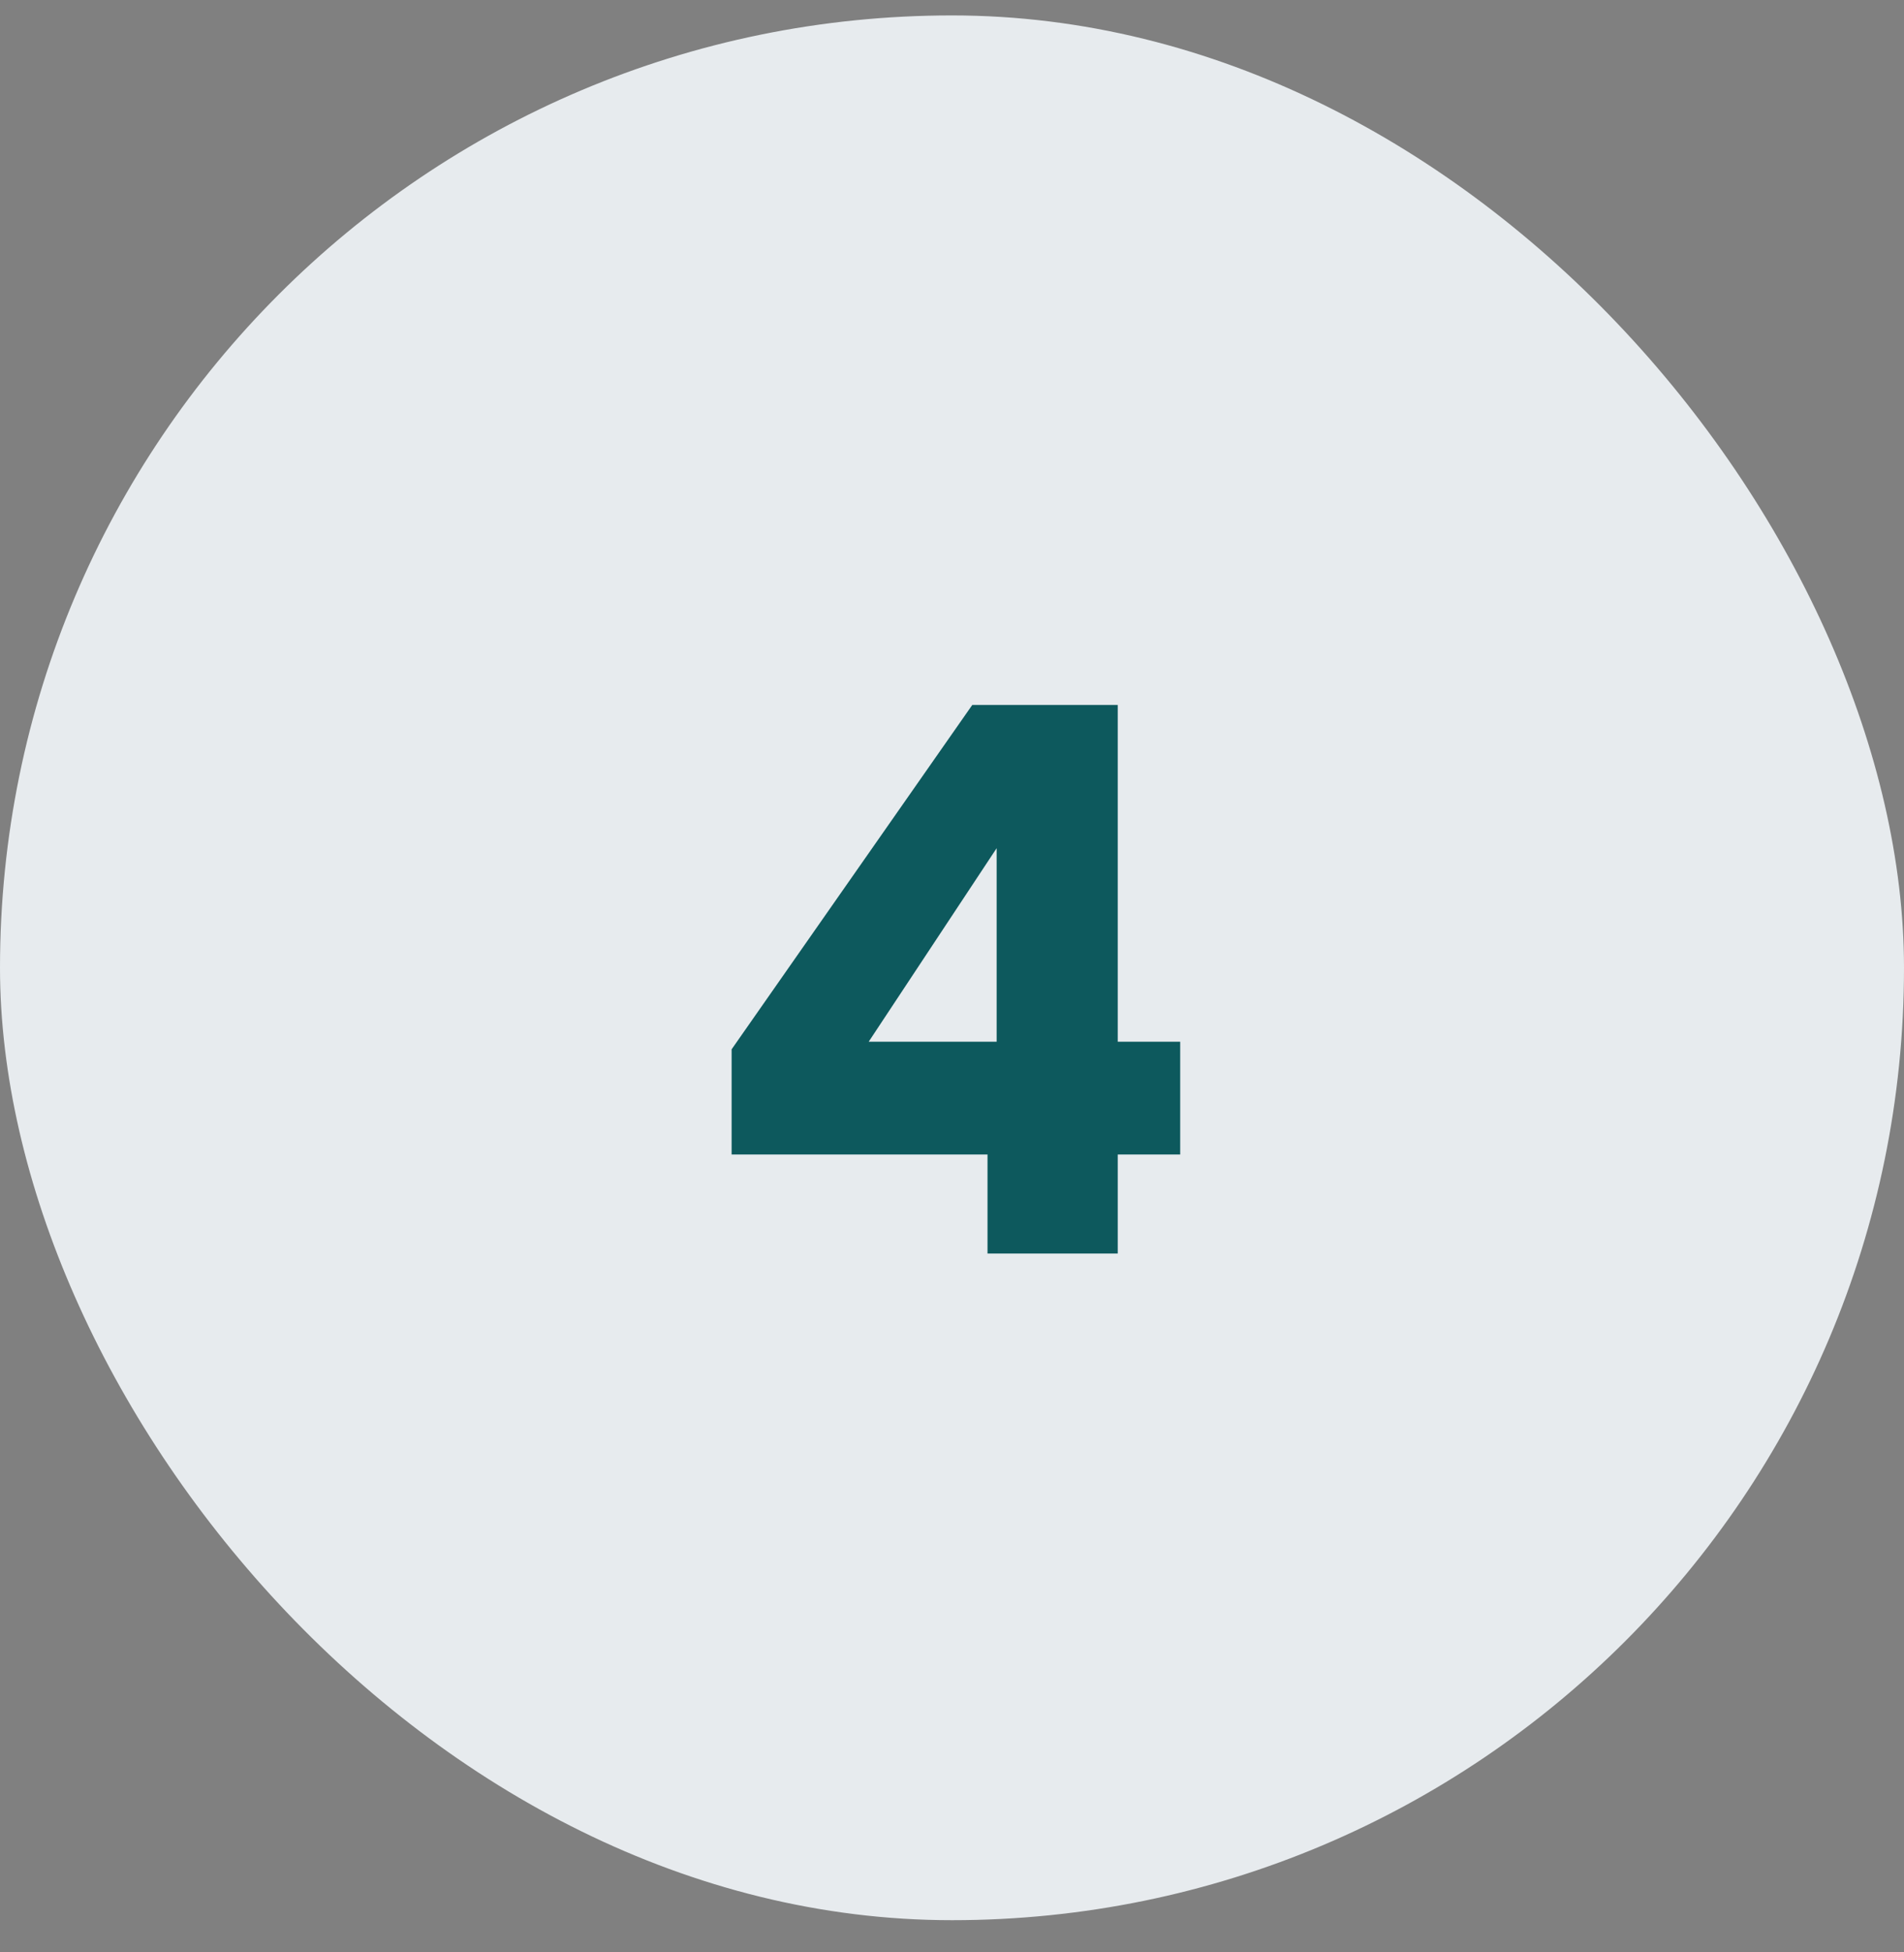
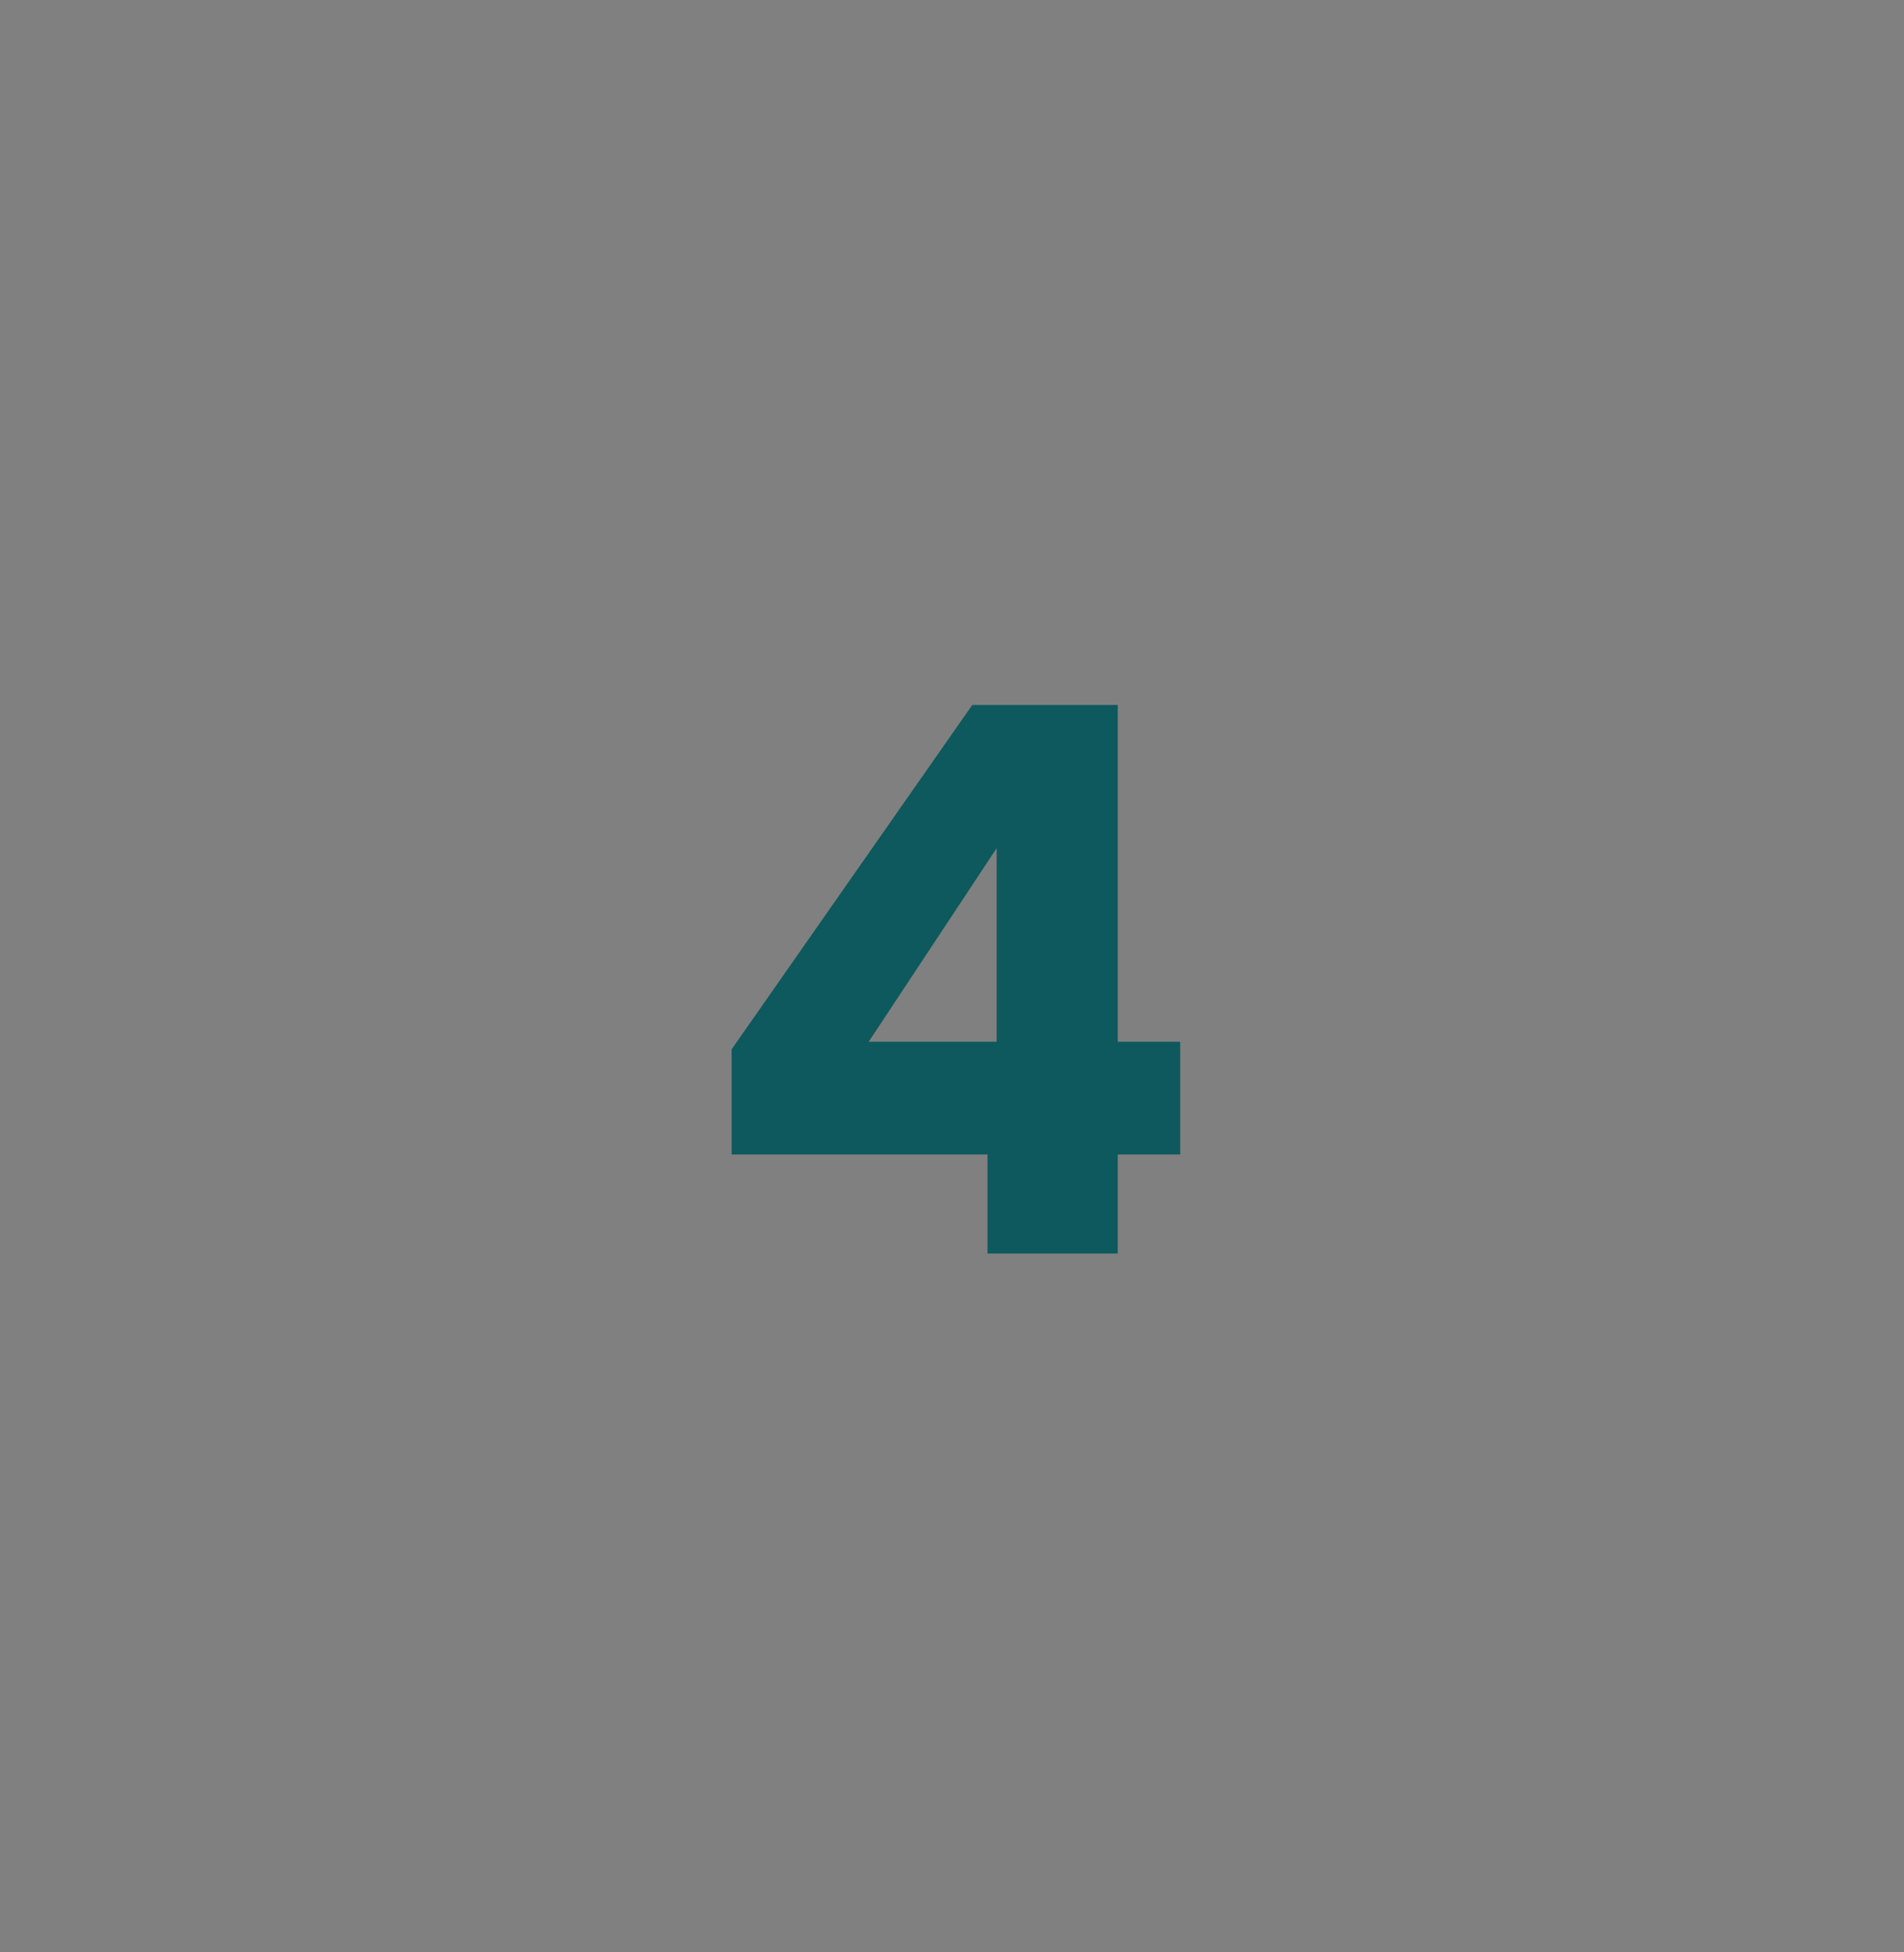
<svg xmlns="http://www.w3.org/2000/svg" width="40" height="41" viewBox="0 0 40 41" fill="none">
  <rect x="0" y="0" width="40" height="41" fill="#808080" stroke="none" />
-   <rect y="0.324" width="40" height="40" rx="20" fill="#E7EBEE" />
  <path d="M15.37 24.244V22.036L20.426 14.804H23.482V21.876H24.794V24.244H23.482V26.324H20.746V24.244H15.37ZM20.938 17.812L18.25 21.876H20.938V17.812Z" fill="#0D595D" />
</svg>